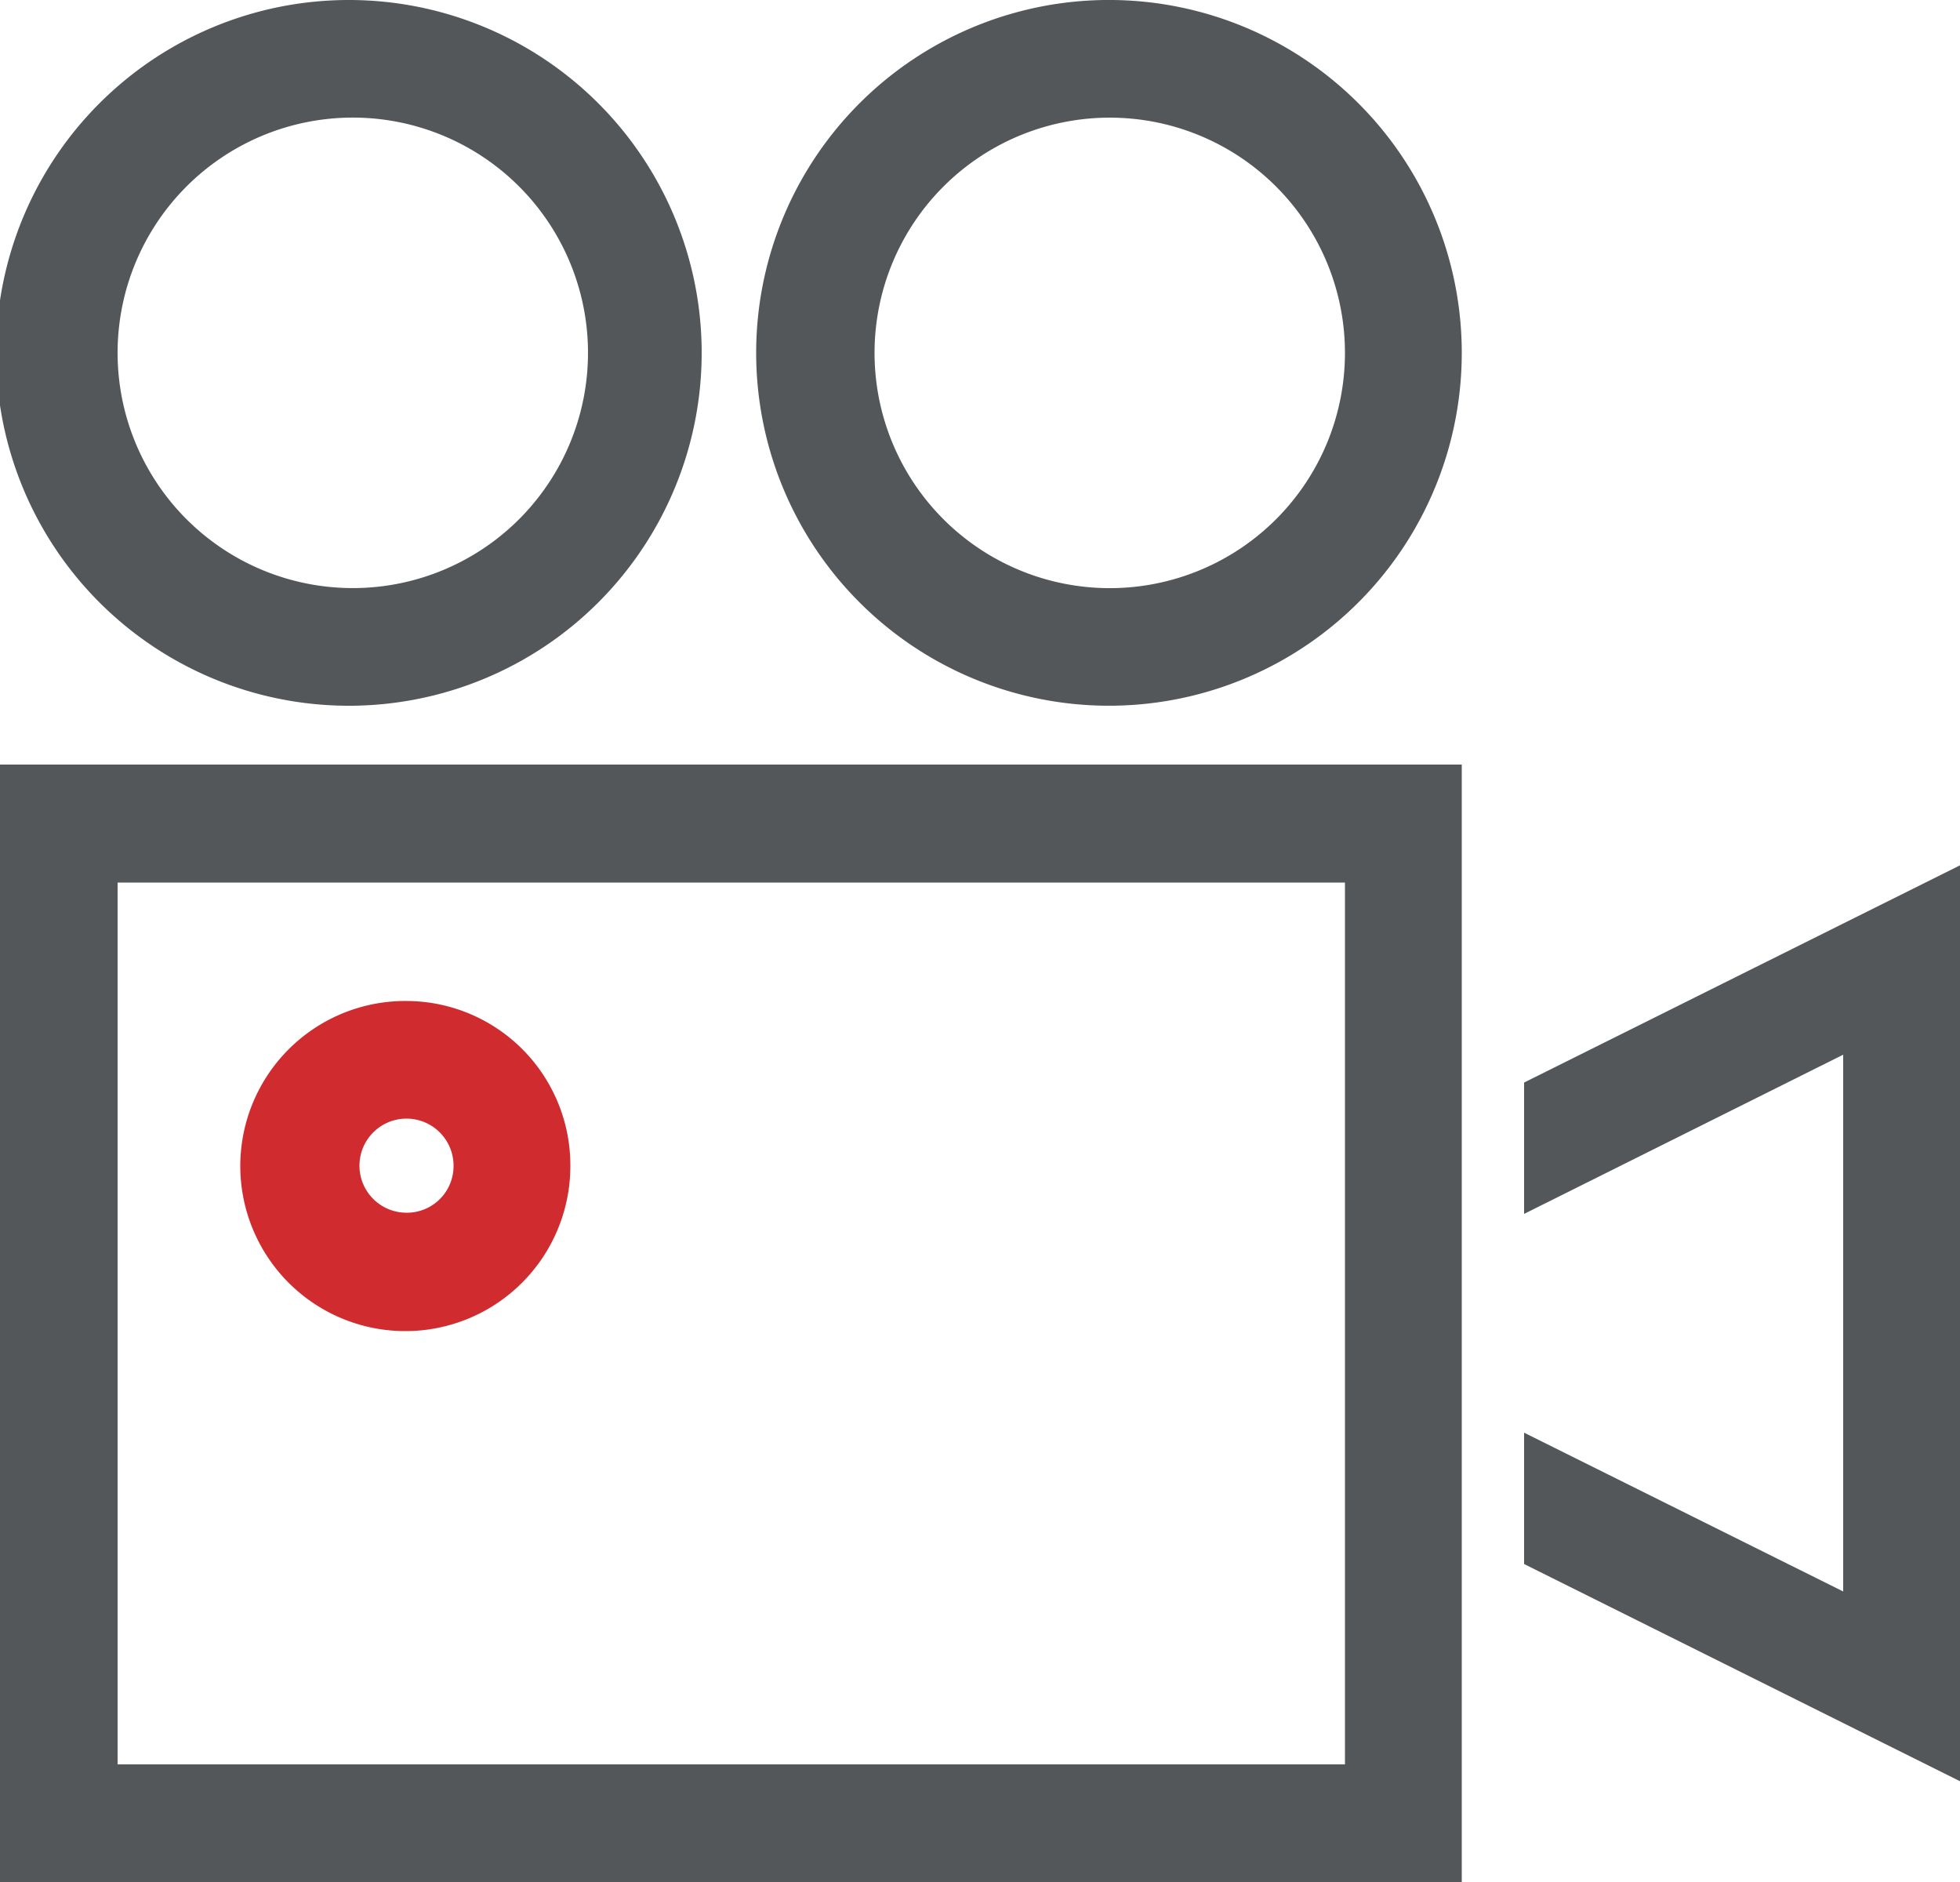
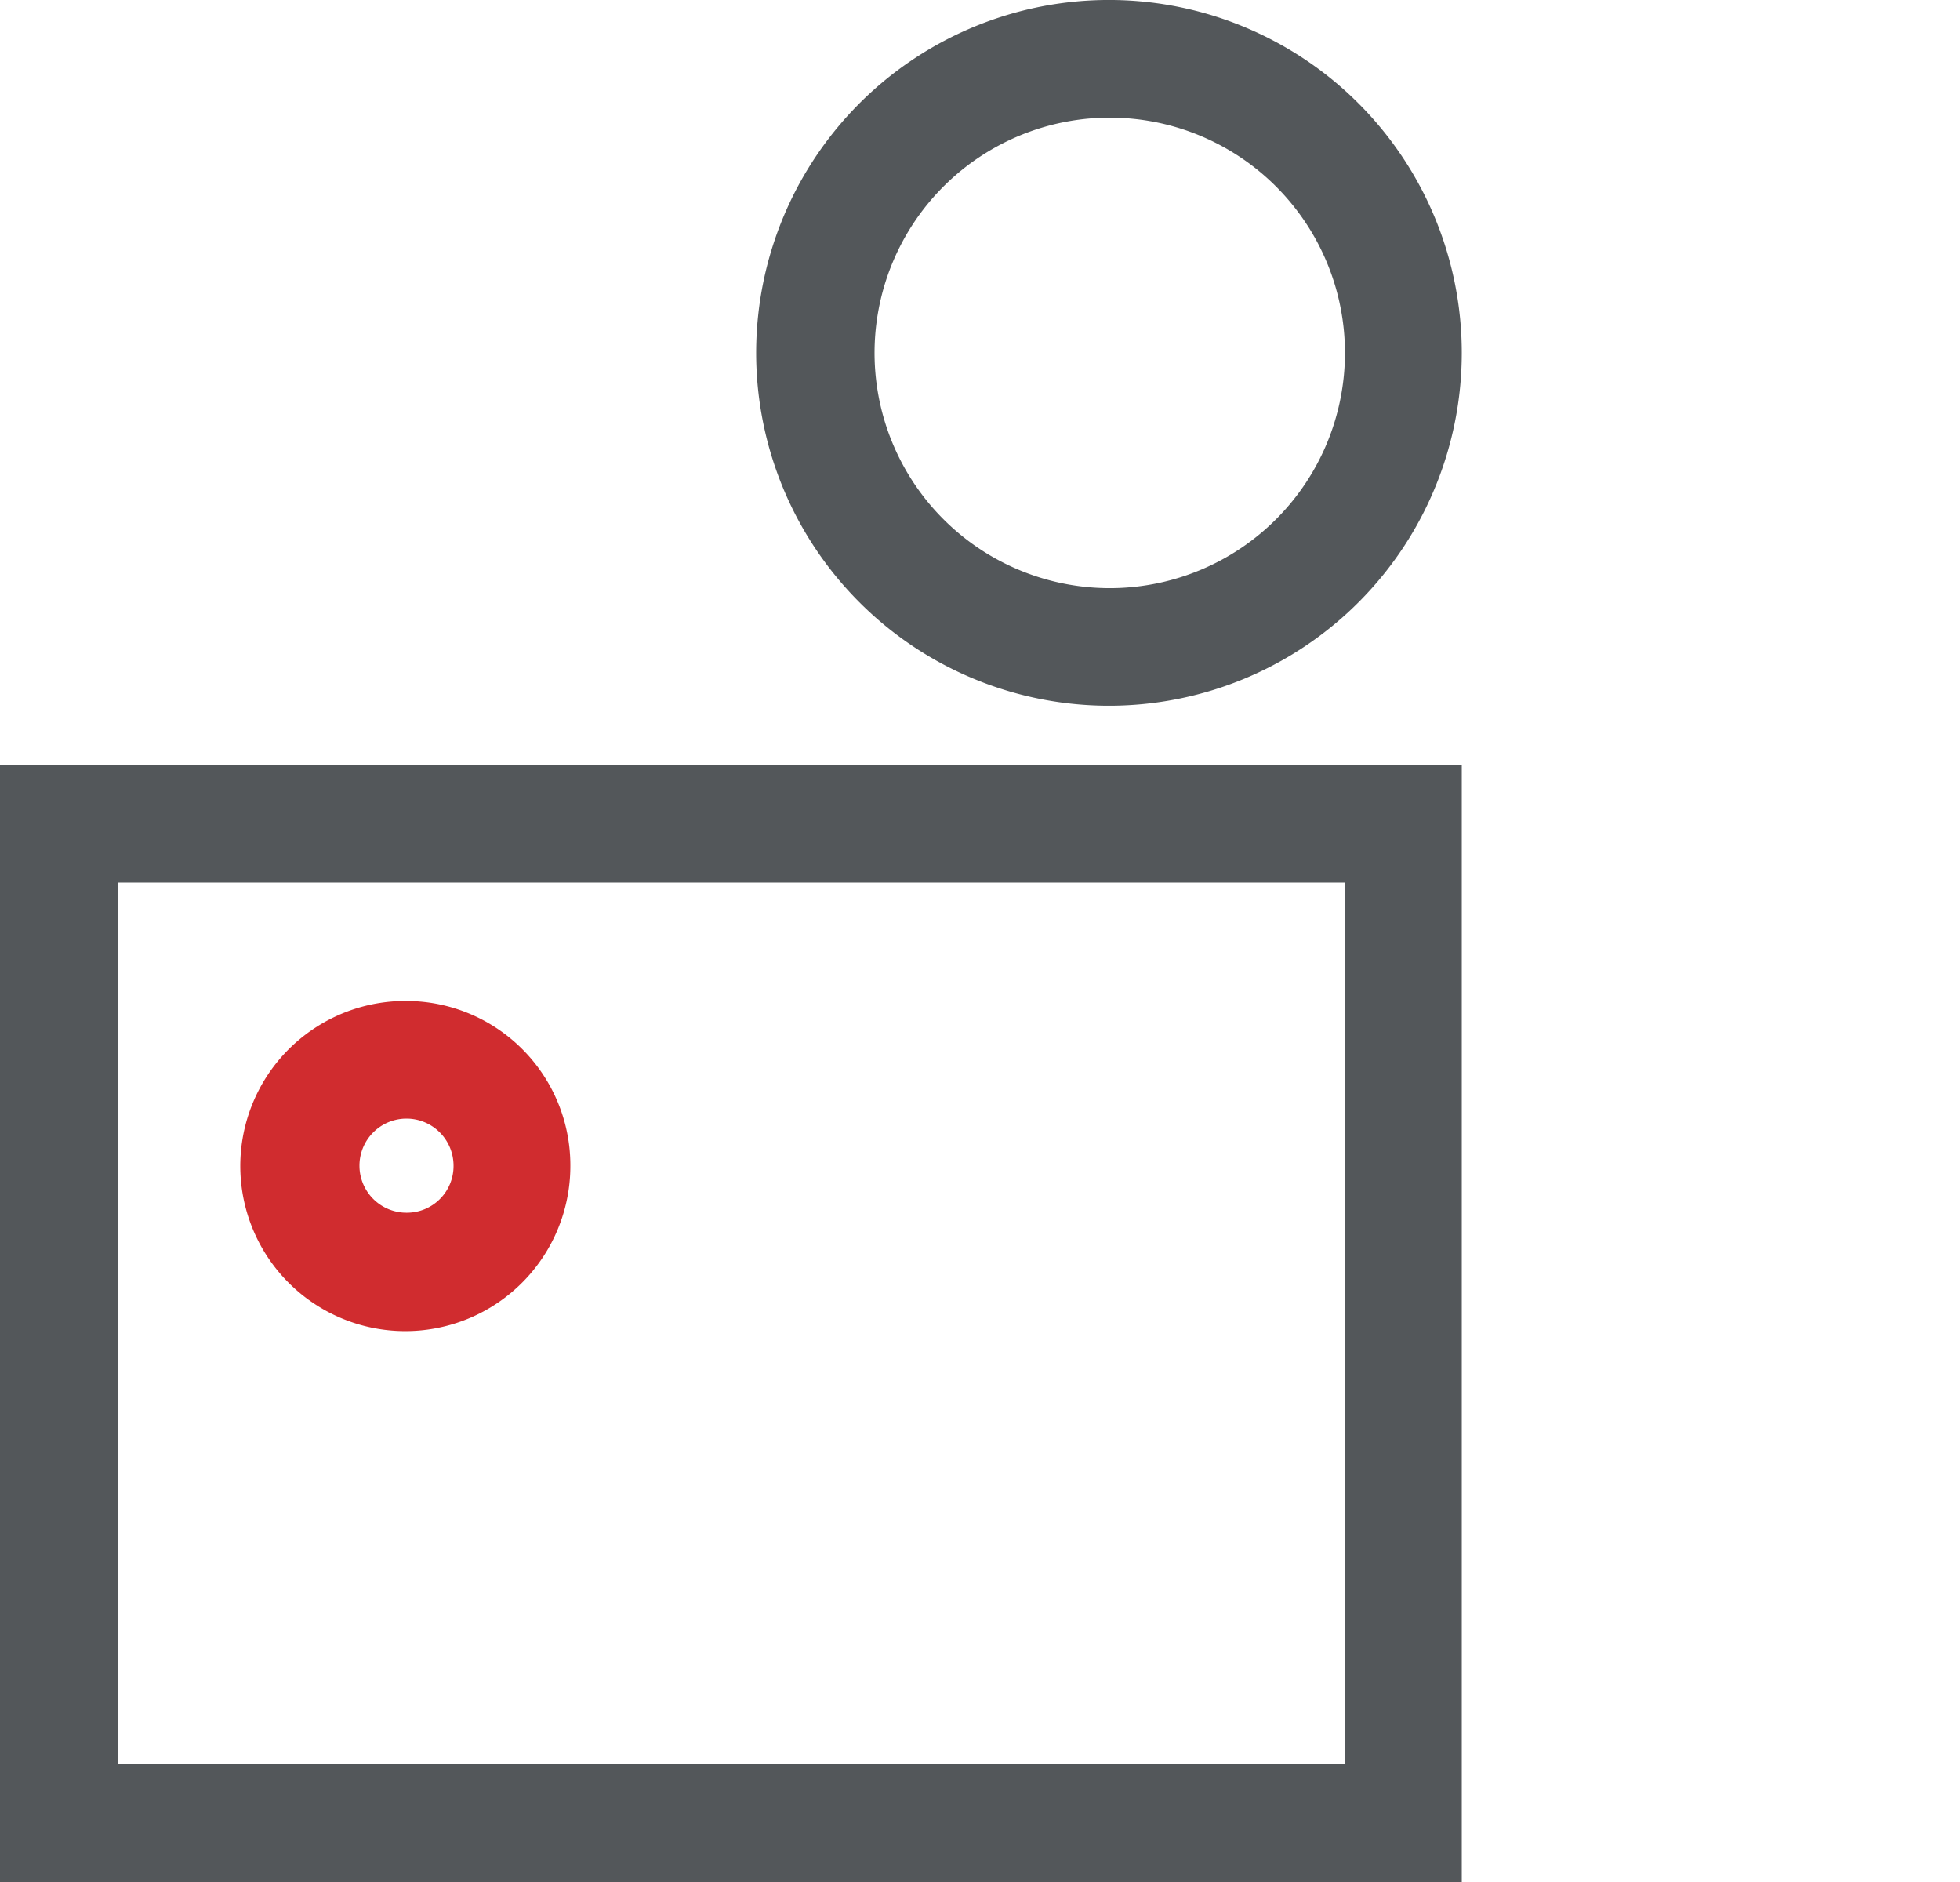
<svg xmlns="http://www.w3.org/2000/svg" viewBox="0 0 50 48">
  <defs>
    <style>.cls-1{fill:#53575a;}.cls-2{fill:#d02c2f;}</style>
  </defs>
  <title>icon_bc_movie-video</title>
  <g id="Layer_2" data-name="Layer 2">
    <g id="Icons">
-       <polygon class="cls-1" points="38.88 30.96 47.02 26.9 47.02 40.59 38.88 36.54 38.88 39.89 50 45.43 50 22.07 38.88 27.61 38.88 30.96" />
-       <path class="cls-1" d="M8.9,3A6,6,0,1,1,3,9,6,6,0,0,1,8.9,3m0,15a9,9,0,0,0,0-18,9,9,0,0,0,0,18" />
      <path class="cls-1" d="M28.39,15a6,6,0,1,1,5.92-6,6,6,0,0,1-5.92,6m0-15a9,9,0,1,0,8.9,9,9,9,0,0,0-8.9-9" />
      <path class="cls-1" d="M3,22.51H34.31V45H3ZM0,48H37.29V19.5H0Z" />
      <path class="cls-2" d="M10.39,30.93a1.2,1.2,0,1,1,1.18-1.2,1.19,1.19,0,0,1-1.18,1.2m0-5.4a4.21,4.21,0,1,0,4.16,4.2,4.19,4.19,0,0,0-4.16-4.2" />
    </g>
  </g>
</svg>